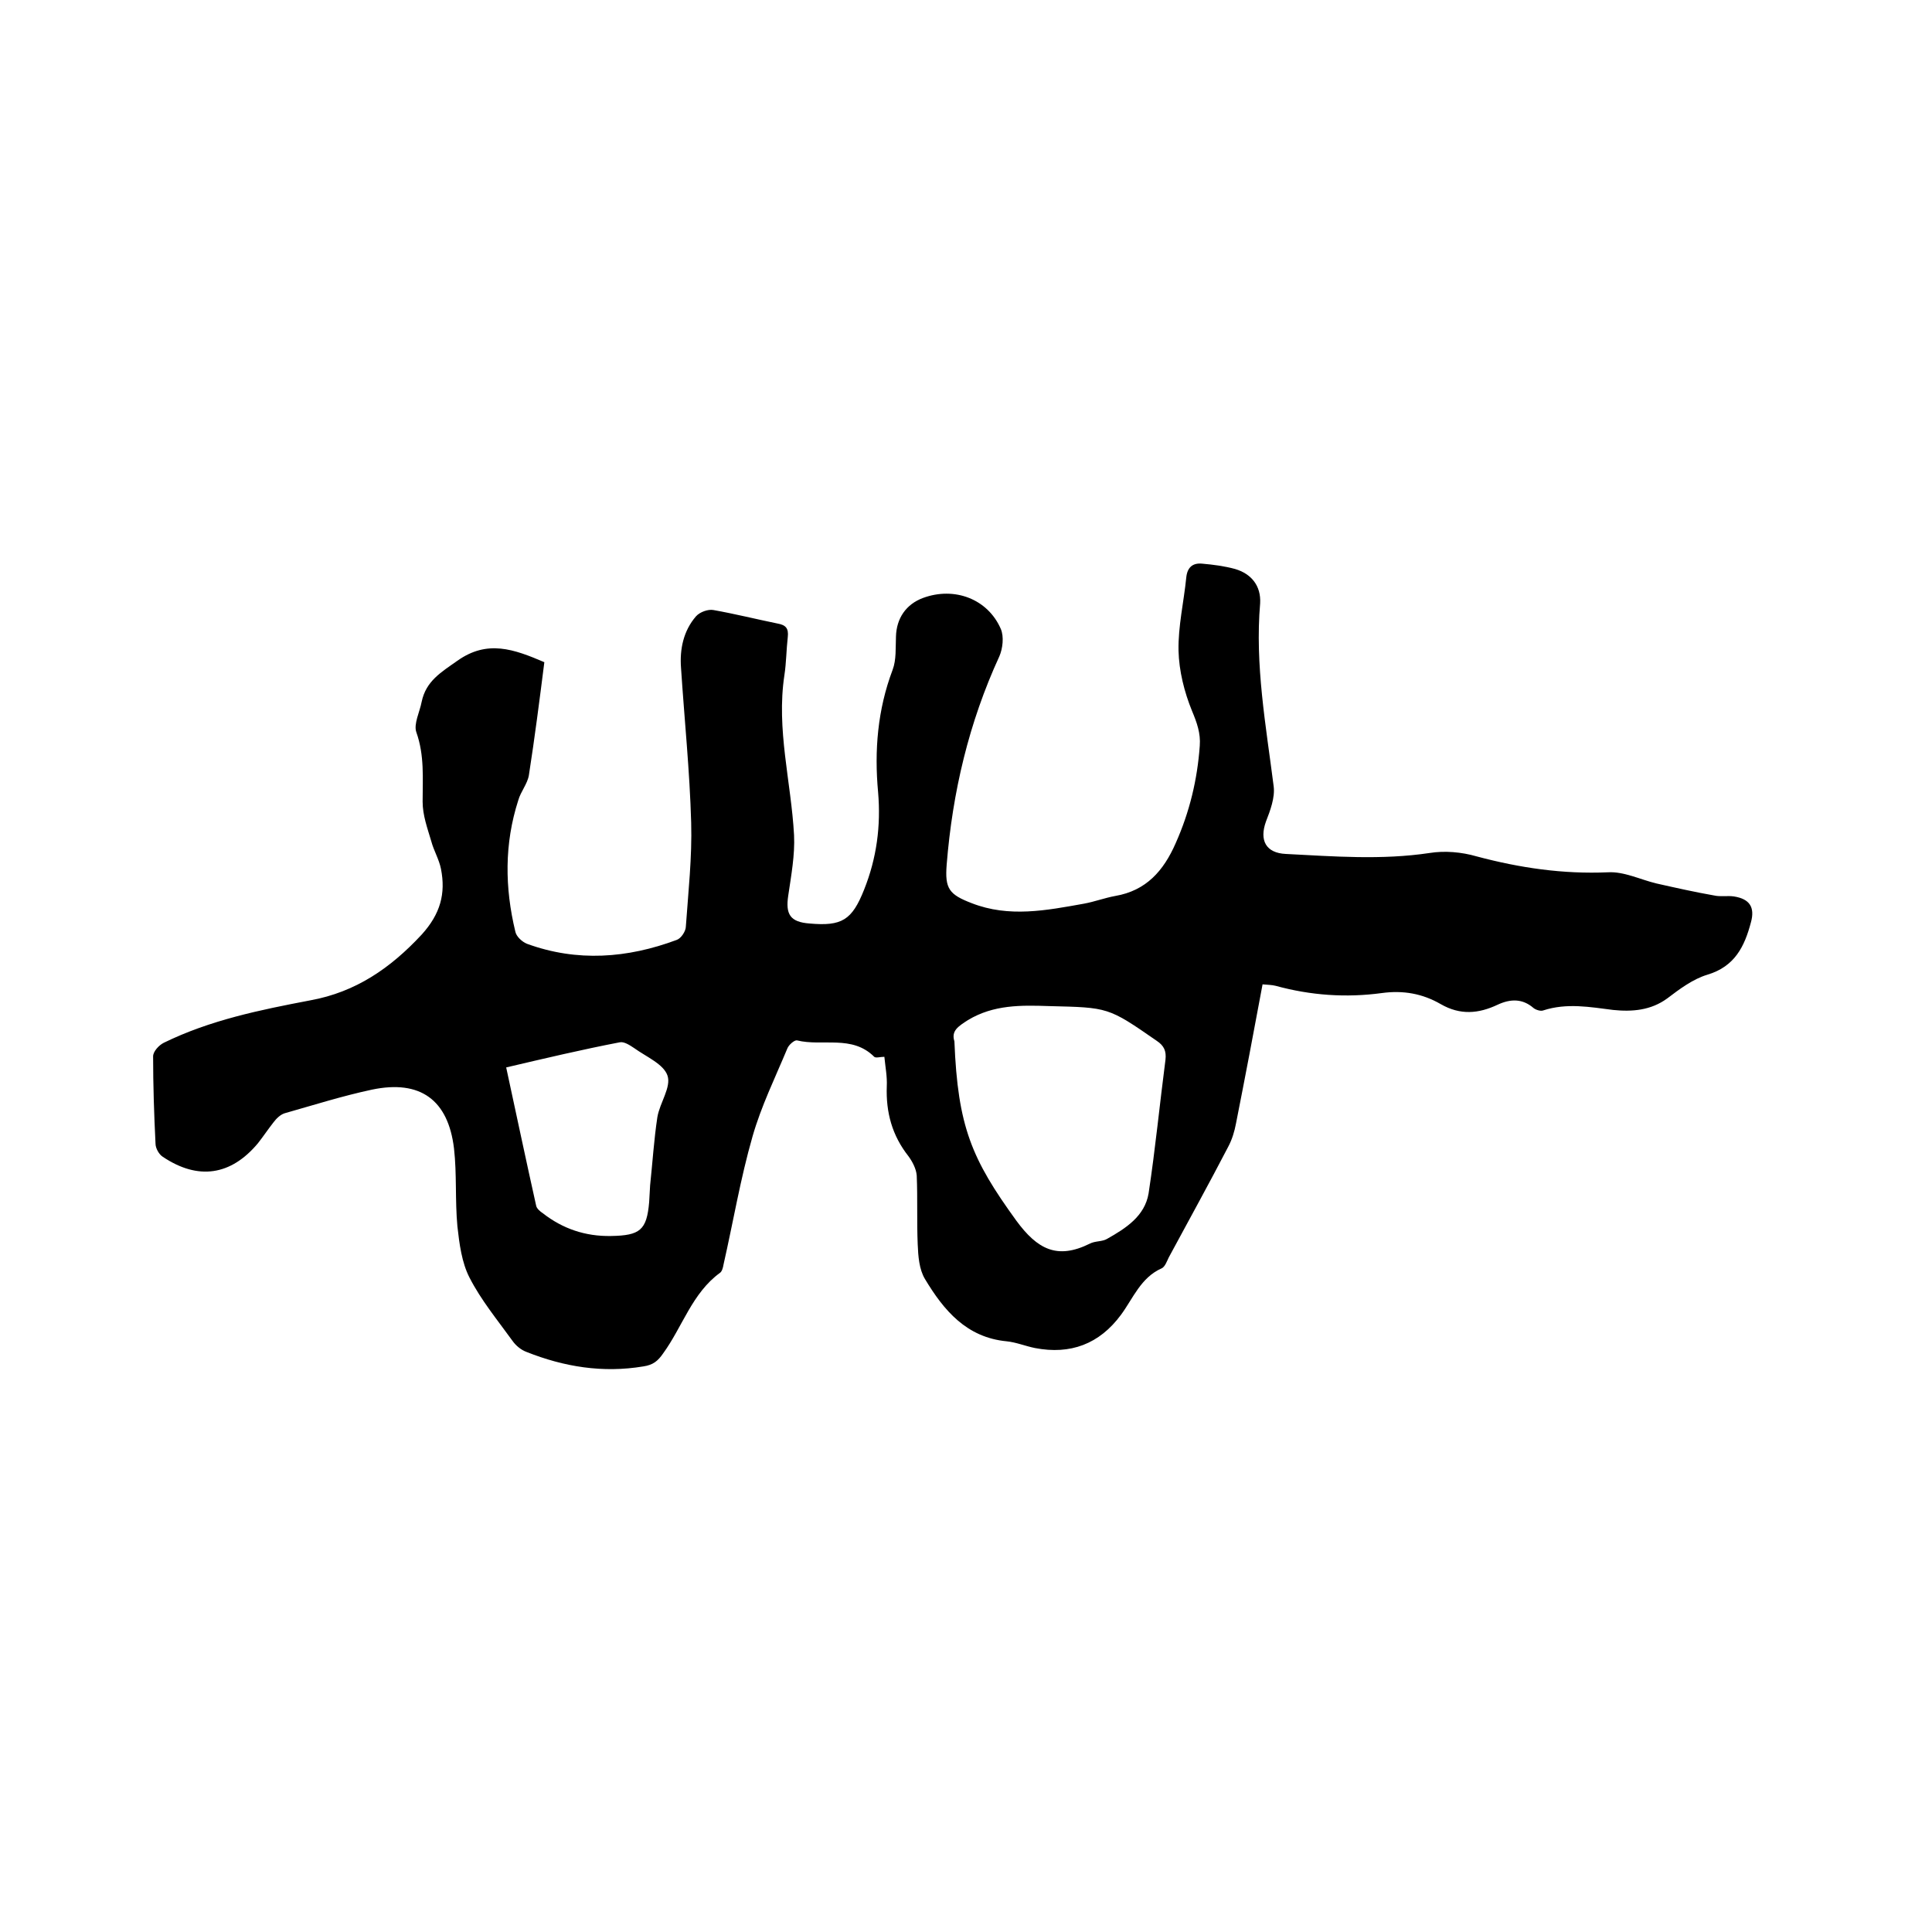
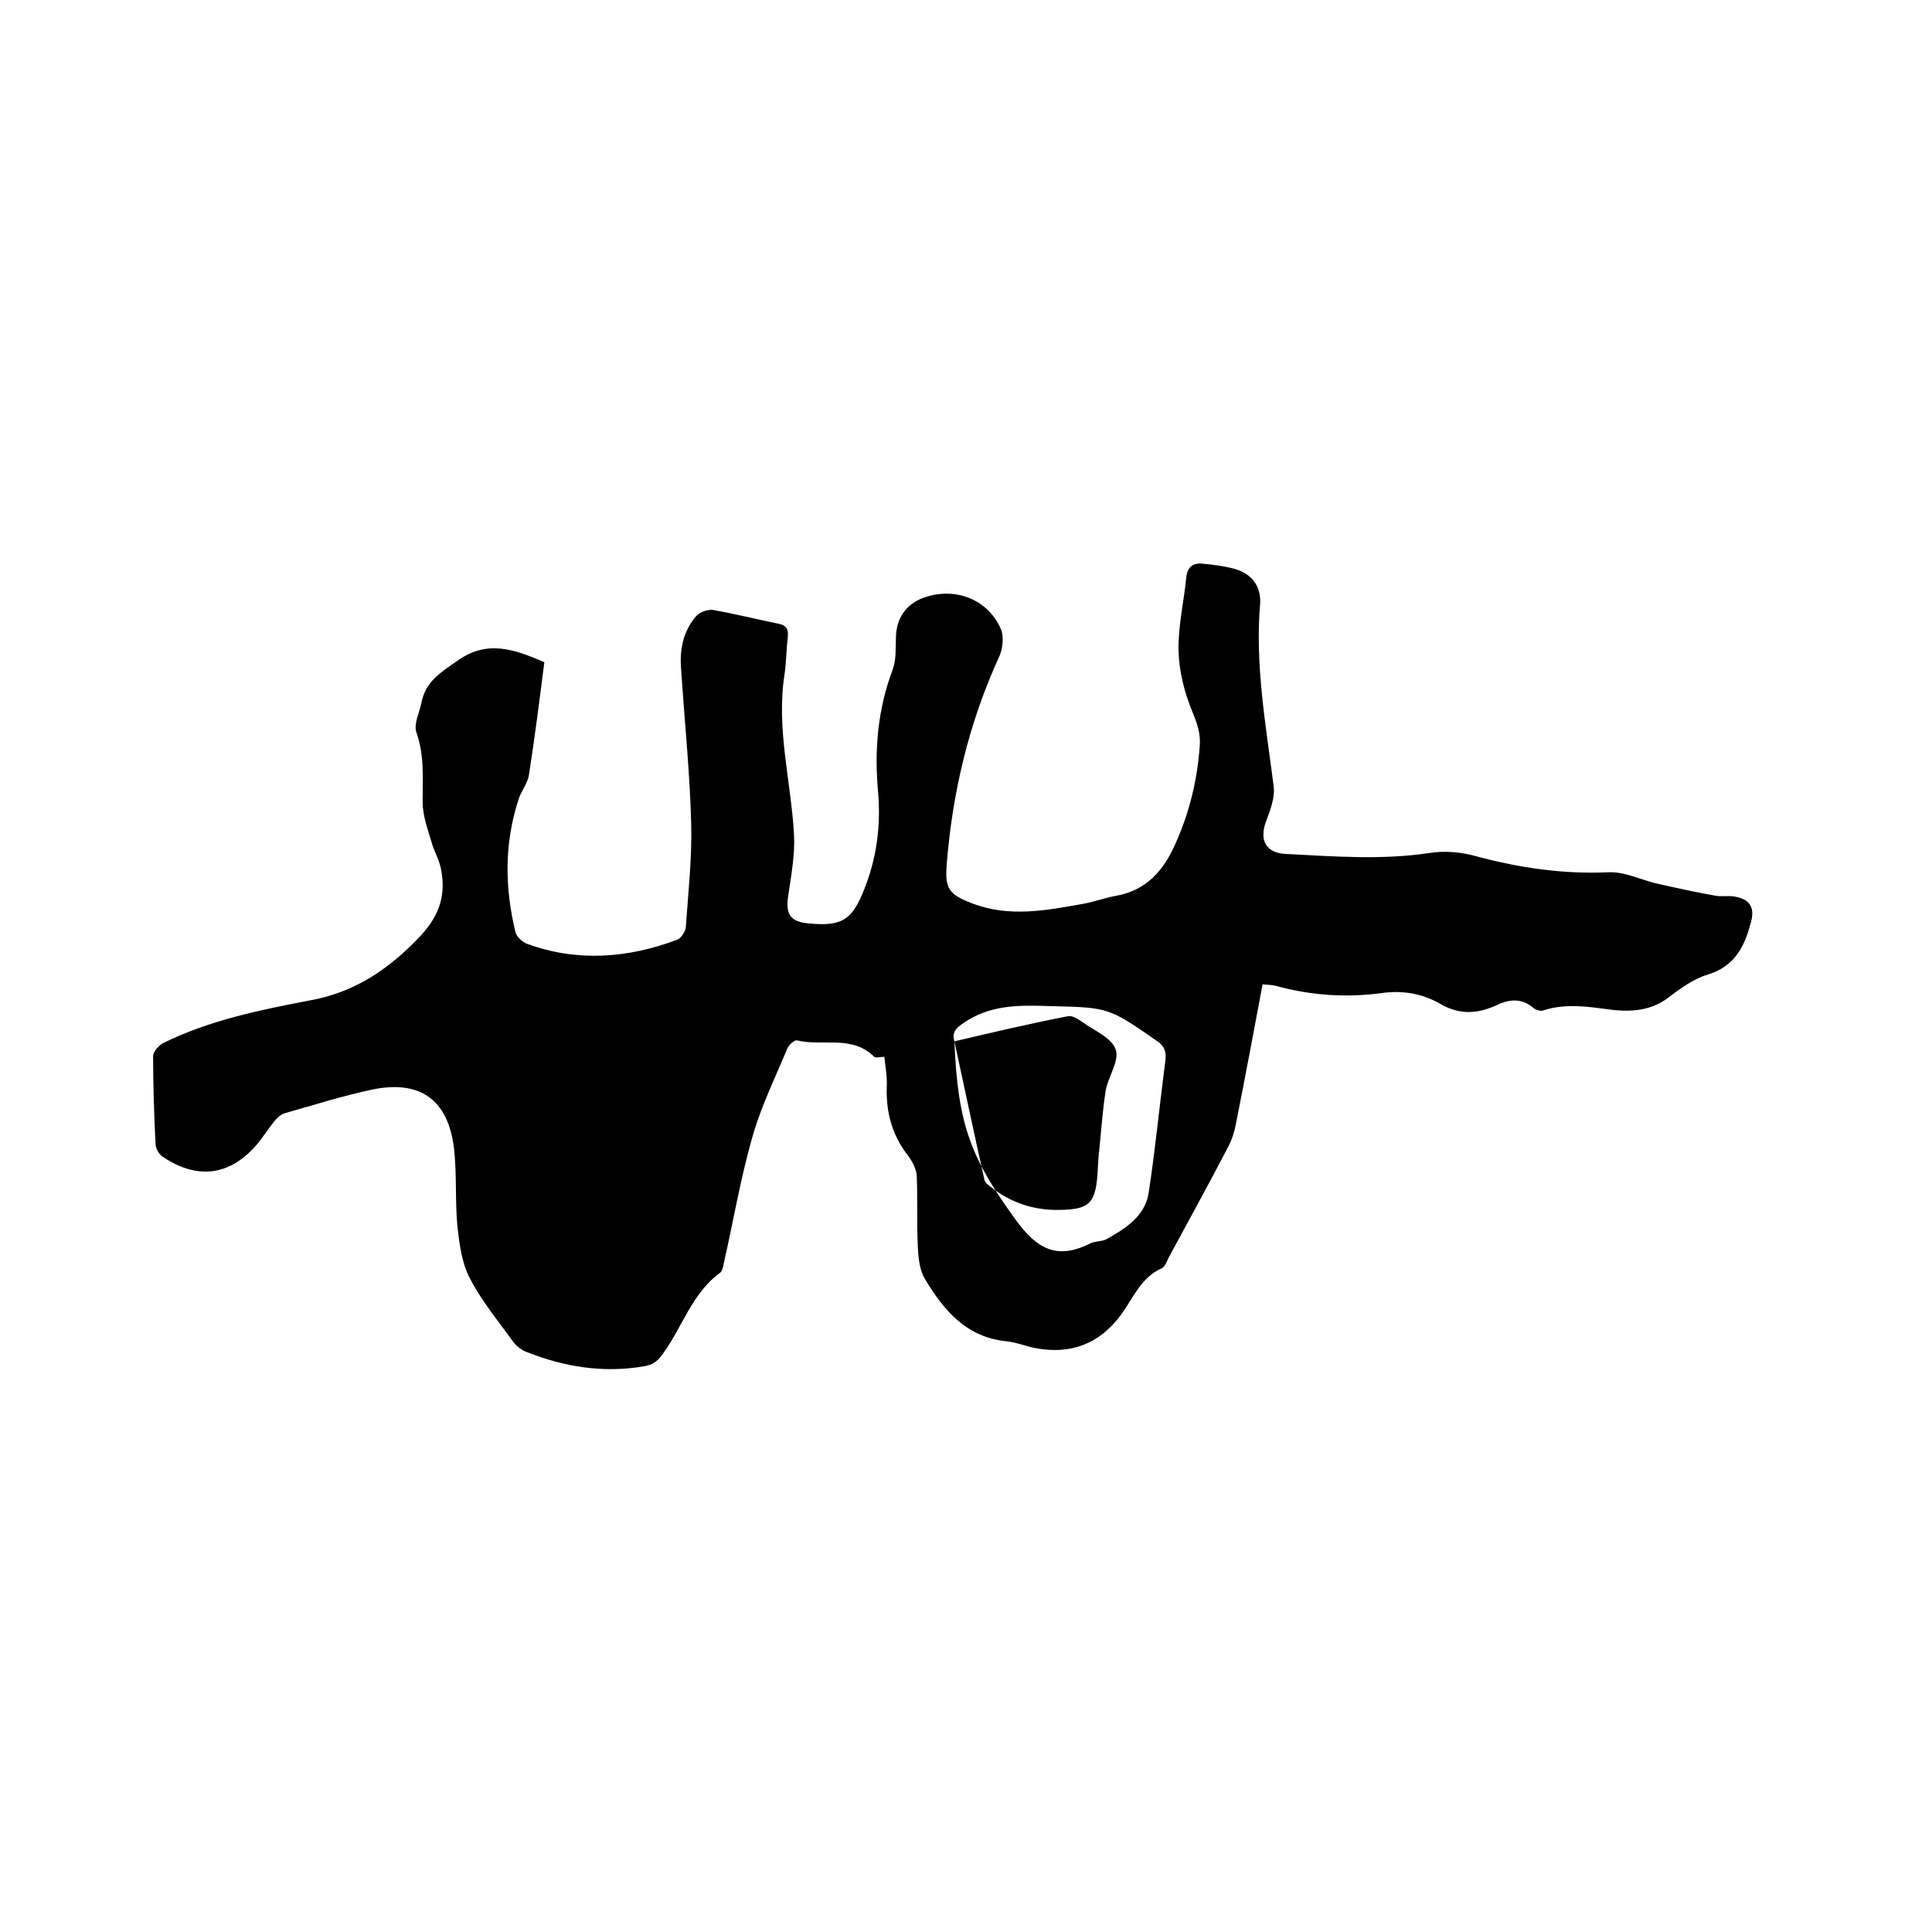
<svg xmlns="http://www.w3.org/2000/svg" enable-background="new 0 0 400 400" viewBox="0 0 400 400">
-   <path d="m112.7 137.1c-1 7.9-2 15.7-3.2 23.4-.3 1.8-1.7 3.4-2.2 5.2-2.9 9-2.8 18.1-.6 27.2.2 1 1.4 2.1 2.4 2.5 10.4 3.8 20.8 3 31-.8.9-.3 1.9-1.8 1.9-2.8.5-7.1 1.3-14.3 1.1-21.5-.3-10.7-1.4-21.3-2.1-32-.3-3.9.5-7.7 3.1-10.7.8-.9 2.5-1.5 3.6-1.3 4.5.8 8.9 1.9 13.3 2.8 1.7.3 2.3 1 2.1 2.8-.3 2.6-.3 5.3-.7 7.9-1.7 11.2 1.4 22.1 2 33.1.2 4.1-.6 8.4-1.2 12.5-.6 3.9.4 5.5 4.4 5.8 6.7.6 8.8-.7 11.3-7 2.6-6.5 3.5-13.2 2.9-20.2-.8-8.6-.1-17.1 3-25.3.8-2.1.6-4.6.7-6.9.1-3.8 2.1-6.7 5.6-8 6.5-2.4 13.4.2 16.1 6.4.7 1.6.4 4.1-.3 5.7-6.3 13.7-9.7 28.1-10.9 43.1-.4 5 .5 6.2 5.2 8 7.7 3 15.4 1.5 23.2.1 2.2-.4 4.3-1.2 6.5-1.6 6.4-1.1 10-5.2 12.5-10.9 2.9-6.5 4.5-13.2 5-20.2.2-2.6-.6-4.8-1.6-7.2-1.6-3.9-2.7-8.3-2.8-12.5-.1-5 1.1-10.1 1.6-15.1.2-2.1 1.3-3.1 3.3-2.9 2.3.2 4.6.5 6.8 1.1 3.4 1 5.4 3.5 5.2 7.1-1.1 12.8 1.2 25.3 2.8 37.9.3 2.3-.7 5-1.6 7.3-1.4 3.9 0 6.5 4.1 6.7 9.9.5 19.8 1.3 29.8-.2 3.1-.5 6.6-.2 9.7.7 9 2.4 17.9 3.7 27.2 3.3 3.3-.2 6.7 1.5 10 2.3 4 .9 8 1.8 12 2.5 1.3.3 2.8 0 4.1.2 3.2.5 4.4 2.2 3.5 5.4-1.3 4.9-3.3 9.1-9 10.8-3 .9-5.8 3-8.3 4.9-3.4 2.5-7.3 2.8-11.2 2.4-4.8-.6-9.6-1.5-14.5.1-.5.2-1.5-.1-2-.5-2.3-2-4.8-1.9-7.4-.7-4 1.9-7.8 2.2-11.8-.1-3.8-2.2-7.8-2.9-12.2-2.3-7.4 1-14.7.5-22-1.5-.8-.2-1.6-.2-2.7-.3-1.8 9.7-3.6 19.2-5.5 28.8-.3 1.6-.8 3.3-1.6 4.8-4 7.7-8.2 15.3-12.3 22.9-.4.8-.8 2-1.5 2.3-4.3 1.9-5.9 6.2-8.4 9.6-4.5 6.1-10.5 8.3-17.8 6.9-2-.4-3.9-1.2-5.9-1.4-8.3-.8-13-6.4-16.9-12.9-1.2-2-1.4-4.7-1.5-7.2-.2-4.7 0-9.5-.2-14.2-.1-1.4-.9-2.9-1.7-4-3.4-4.3-4.7-9.1-4.5-14.5.1-2-.3-4-.5-6.1-.8 0-1.8.3-2.1 0-4.6-4.6-10.7-2.1-16-3.4-.5-.1-1.7.9-2 1.7-2.5 6-5.4 11.9-7.2 18.2-2.5 8.7-4 17.7-6 26.5-.1.6-.3 1.4-.7 1.7-5.8 4.2-7.8 11.2-11.8 16.7-1.1 1.6-2.1 2.4-4.1 2.7-8.4 1.4-16.4.1-24.2-3-1.1-.4-2.2-1.3-2.9-2.3-3.1-4.3-6.5-8.4-8.9-13.1-1.6-3.1-2.1-7-2.5-10.6-.5-5.4-.1-10.8-.7-16.1-1.2-10.1-7-14.3-17-12.2-6.1 1.3-12.1 3.2-18.1 4.9-.9.3-1.7 1.1-2.3 1.9-1.1 1.4-2.1 2.9-3.2 4.3-5.6 6.7-12.4 7.7-19.7 2.8-.8-.5-1.5-1.8-1.5-2.7-.3-6-.5-12.1-.5-18.1 0-1 1.2-2.3 2.2-2.8 9.6-4.7 19.9-6.8 30.4-8.8 9.3-1.7 16.5-6.6 23-13.6 3.9-4.3 5-8.5 4-13.6-.4-2-1.5-3.8-2-5.7-.8-2.7-1.8-5.4-1.8-8.2 0-4.9.4-9.6-1.3-14.4-.6-1.7.7-4.2 1.1-6.3.9-4.3 4-6.1 7.4-8.5 6.2-4.4 11.7-2.4 18 .3zm84.9 78.5c.7 17.7 3.6 24.4 12.8 37.1 4.4 6 8.5 8.1 15.2 4.8 1.1-.6 2.6-.4 3.6-1 3.9-2.2 7.8-4.7 8.6-9.4 1.4-9.2 2.3-18.5 3.5-27.7.2-1.8-.3-2.9-1.8-3.9-10.1-7-10-6.9-22.3-7.2-5.8-.2-11.5-.3-16.8 2.9-2 1.3-3.5 2.2-2.8 4.4zm-92.8 5.4c2.1 9.7 4.1 19.2 6.2 28.6.1.6.8 1.2 1.4 1.6 4.1 3.2 8.8 4.8 14.1 4.7 6-.1 7.4-1.2 7.9-7 .1-1.2.1-2.3.2-3.5.5-4.7.8-9.5 1.5-14.1.5-3 2.9-6.2 2.1-8.6s-4.4-3.9-6.9-5.7c-.9-.6-2.1-1.4-3-1.2-7.8 1.5-15.4 3.3-23.5 5.2z" />
+   <path d="m112.7 137.1c-1 7.9-2 15.7-3.2 23.4-.3 1.8-1.7 3.4-2.2 5.2-2.9 9-2.8 18.1-.6 27.2.2 1 1.4 2.1 2.4 2.5 10.4 3.8 20.8 3 31-.8.9-.3 1.9-1.8 1.9-2.8.5-7.1 1.3-14.3 1.1-21.5-.3-10.7-1.4-21.3-2.1-32-.3-3.9.5-7.7 3.1-10.7.8-.9 2.5-1.5 3.6-1.3 4.5.8 8.9 1.9 13.3 2.8 1.7.3 2.3 1 2.1 2.8-.3 2.6-.3 5.3-.7 7.9-1.7 11.2 1.4 22.1 2 33.1.2 4.1-.6 8.4-1.2 12.5-.6 3.9.4 5.5 4.4 5.8 6.7.6 8.8-.7 11.3-7 2.6-6.5 3.5-13.2 2.9-20.2-.8-8.6-.1-17.1 3-25.3.8-2.1.6-4.6.7-6.9.1-3.8 2.1-6.7 5.6-8 6.5-2.4 13.4.2 16.1 6.4.7 1.6.4 4.1-.3 5.7-6.3 13.7-9.7 28.1-10.9 43.1-.4 5 .5 6.2 5.2 8 7.7 3 15.4 1.5 23.2.1 2.2-.4 4.3-1.2 6.5-1.6 6.4-1.1 10-5.2 12.5-10.9 2.9-6.5 4.5-13.2 5-20.2.2-2.6-.6-4.8-1.6-7.2-1.6-3.9-2.7-8.3-2.8-12.5-.1-5 1.1-10.1 1.6-15.1.2-2.1 1.3-3.1 3.3-2.9 2.3.2 4.6.5 6.8 1.1 3.4 1 5.4 3.5 5.2 7.1-1.1 12.8 1.2 25.3 2.8 37.9.3 2.3-.7 5-1.6 7.3-1.4 3.9 0 6.5 4.1 6.7 9.9.5 19.8 1.3 29.8-.2 3.1-.5 6.6-.2 9.7.7 9 2.4 17.9 3.7 27.2 3.3 3.3-.2 6.7 1.5 10 2.3 4 .9 8 1.8 12 2.5 1.3.3 2.8 0 4.1.2 3.2.5 4.4 2.2 3.5 5.4-1.3 4.9-3.3 9.1-9 10.8-3 .9-5.8 3-8.3 4.9-3.4 2.5-7.3 2.8-11.2 2.4-4.8-.6-9.6-1.5-14.5.1-.5.2-1.5-.1-2-.5-2.3-2-4.8-1.9-7.4-.7-4 1.9-7.8 2.2-11.8-.1-3.8-2.2-7.8-2.9-12.2-2.3-7.4 1-14.7.5-22-1.5-.8-.2-1.6-.2-2.7-.3-1.8 9.7-3.6 19.2-5.5 28.8-.3 1.6-.8 3.3-1.6 4.8-4 7.7-8.2 15.3-12.3 22.9-.4.8-.8 2-1.5 2.3-4.3 1.9-5.9 6.2-8.4 9.6-4.5 6.1-10.5 8.3-17.8 6.9-2-.4-3.9-1.2-5.9-1.4-8.3-.8-13-6.4-16.9-12.9-1.2-2-1.4-4.7-1.5-7.2-.2-4.7 0-9.5-.2-14.2-.1-1.4-.9-2.9-1.7-4-3.4-4.3-4.7-9.1-4.5-14.5.1-2-.3-4-.5-6.1-.8 0-1.8.3-2.1 0-4.6-4.6-10.7-2.1-16-3.4-.5-.1-1.7.9-2 1.7-2.5 6-5.4 11.9-7.2 18.2-2.5 8.7-4 17.7-6 26.5-.1.6-.3 1.4-.7 1.7-5.8 4.2-7.8 11.2-11.8 16.7-1.1 1.6-2.1 2.4-4.1 2.7-8.4 1.4-16.4.1-24.2-3-1.1-.4-2.2-1.3-2.9-2.3-3.1-4.3-6.5-8.4-8.9-13.1-1.6-3.1-2.1-7-2.5-10.6-.5-5.4-.1-10.8-.7-16.1-1.2-10.1-7-14.3-17-12.2-6.1 1.3-12.1 3.2-18.1 4.9-.9.3-1.7 1.1-2.3 1.9-1.1 1.4-2.1 2.9-3.2 4.3-5.6 6.7-12.4 7.7-19.7 2.8-.8-.5-1.5-1.8-1.5-2.7-.3-6-.5-12.1-.5-18.1 0-1 1.2-2.3 2.2-2.8 9.6-4.7 19.9-6.8 30.4-8.8 9.3-1.7 16.5-6.6 23-13.6 3.9-4.3 5-8.5 4-13.6-.4-2-1.5-3.8-2-5.7-.8-2.7-1.8-5.4-1.8-8.2 0-4.9.4-9.6-1.3-14.4-.6-1.7.7-4.2 1.1-6.3.9-4.3 4-6.1 7.4-8.5 6.2-4.4 11.7-2.4 18 .3zm84.9 78.5c.7 17.7 3.6 24.4 12.8 37.1 4.4 6 8.5 8.1 15.2 4.8 1.1-.6 2.6-.4 3.6-1 3.9-2.2 7.8-4.7 8.6-9.4 1.4-9.2 2.3-18.5 3.5-27.7.2-1.8-.3-2.9-1.8-3.9-10.1-7-10-6.9-22.3-7.2-5.8-.2-11.5-.3-16.8 2.9-2 1.3-3.5 2.2-2.8 4.4zc2.1 9.7 4.1 19.2 6.2 28.6.1.6.8 1.2 1.4 1.6 4.1 3.2 8.8 4.8 14.1 4.7 6-.1 7.4-1.2 7.9-7 .1-1.2.1-2.3.2-3.5.5-4.7.8-9.5 1.5-14.1.5-3 2.9-6.2 2.1-8.6s-4.4-3.9-6.9-5.7c-.9-.6-2.1-1.4-3-1.2-7.8 1.5-15.4 3.3-23.5 5.2z" />
</svg>